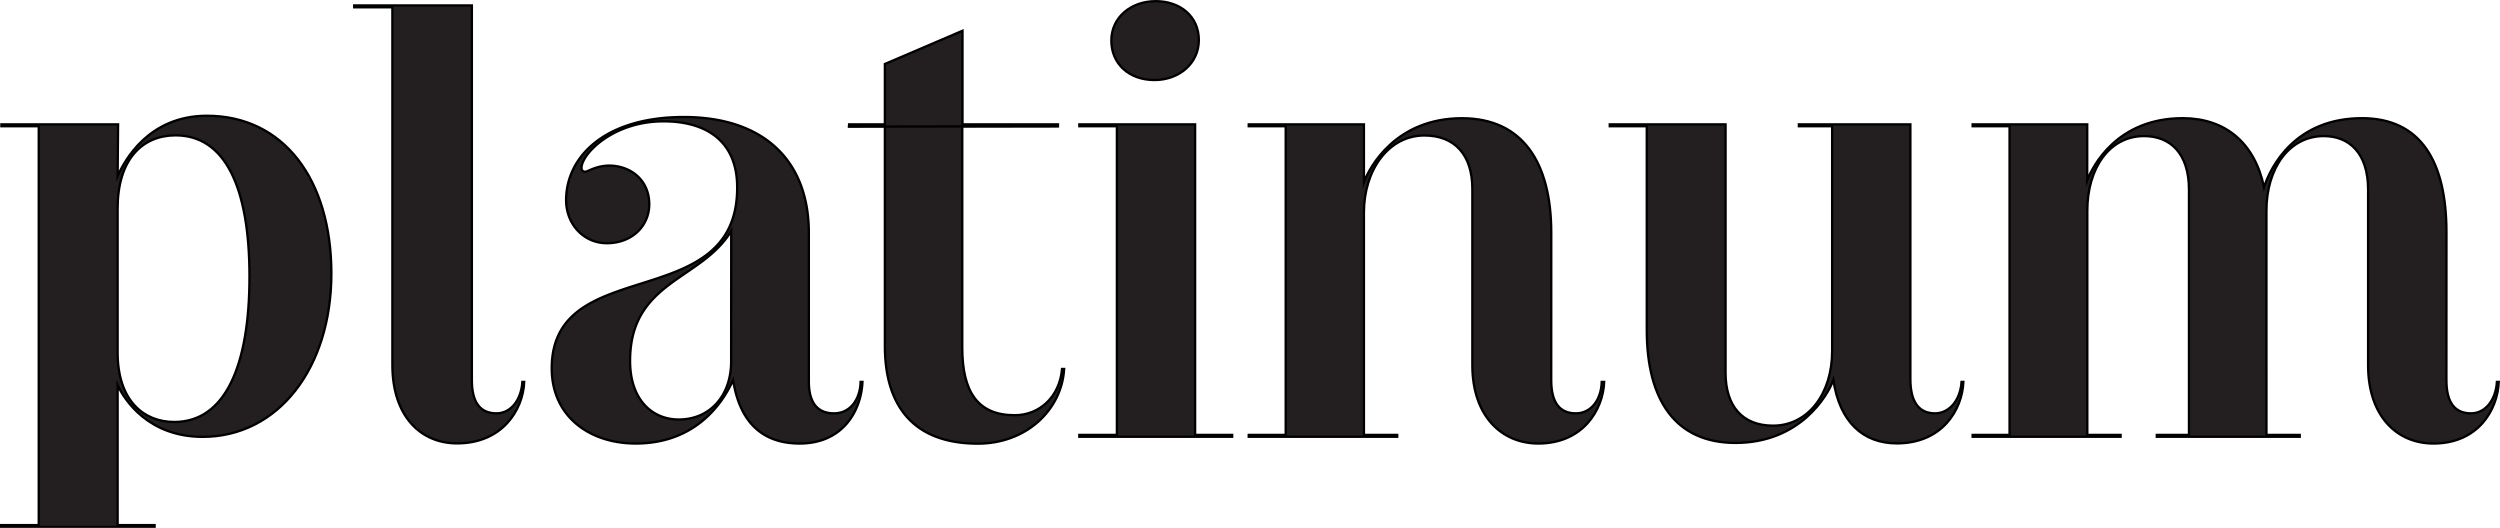
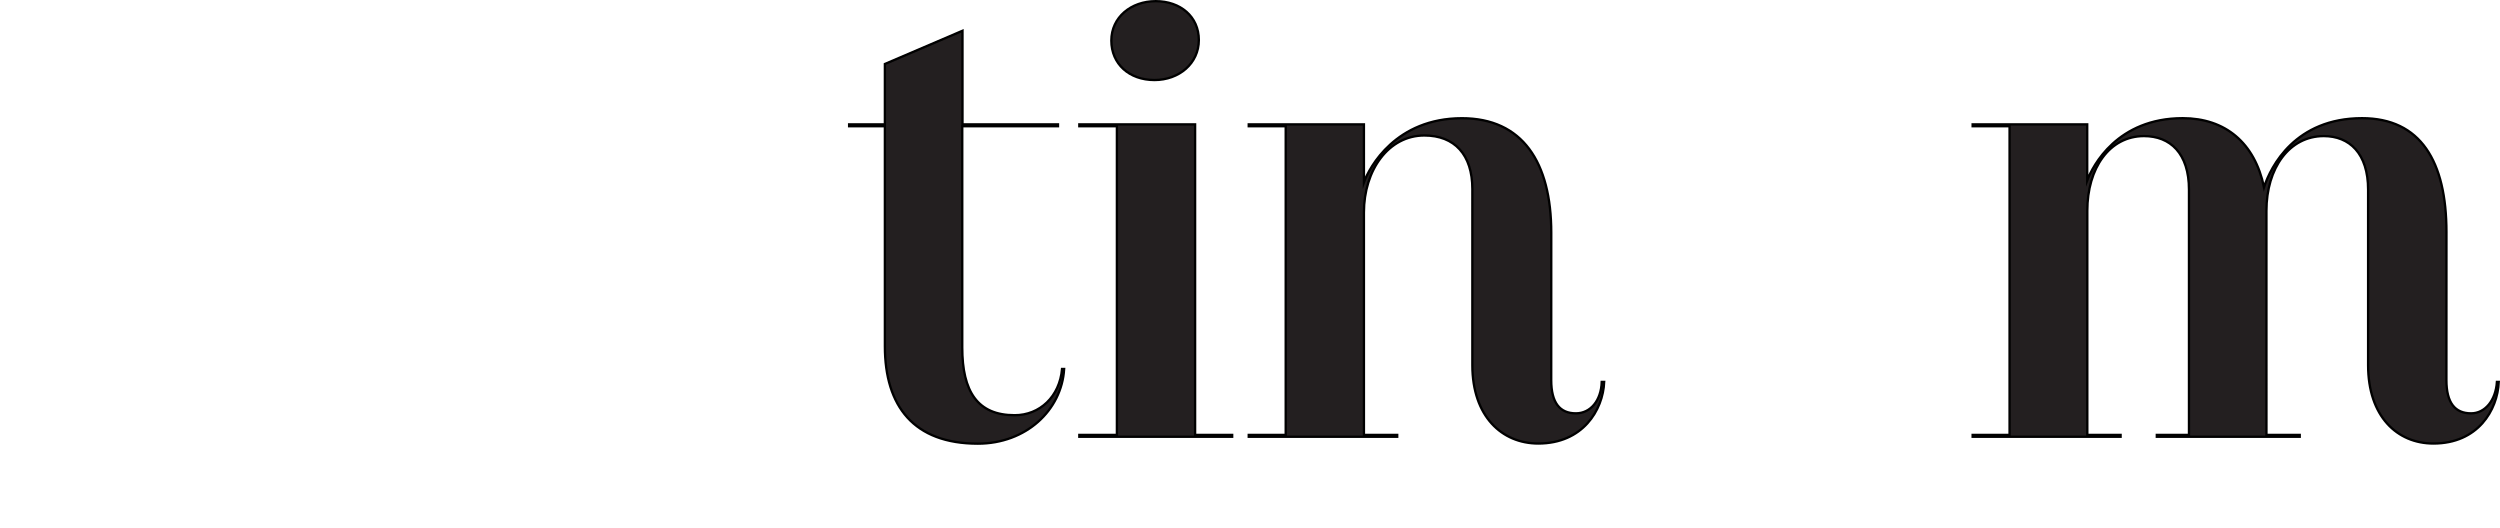
<svg xmlns="http://www.w3.org/2000/svg" viewBox="0 0 535.64 113.1">
  <defs>
    <style>
			.cls-1{fill:#231f20;}.cls-1,.cls-2{stroke:#000;stroke-miterlimit:10;stroke-width:0.5px;}.cls-2{fill:none;}
		</style>
  </defs>
  <title>Platinum Logo</title>
  <g data-name="Layer 2" id="Layer_2">
    <g data-name="Layer 1" id="Layer_1-2">
-       <path d="M25.2,37.74c1.45-3.3,6.6-12.94,19.14-12.94C60.71,24.8,71,38.4,71,58.6s-11.35,35-27.58,35c-11.62,0-16.77-7.92-18.22-11.09v30h7.92v.4H.25v-.4H8.3V27.05h-8v-.4h25Zm0,37.75c0,10.3,5.54,14.92,12.14,14.92,10.83,0,16.11-11.88,16.11-31.15S48.17,29,37.61,29c-7,0-12.41,5-12.41,15.71Z" class="cls-1" />
-       <path d="M84.07,1.57H75.89v-.4H101.1V81.43c0,4.89,1.85,7.13,5.28,7.13,3,0,5.28-2.77,5.54-6.73h.4C112.05,87.9,107.57,95,97.93,95c-7.79,0-13.86-5.81-13.86-16.77Z" class="cls-1" />
-       <path d="M146.51,25.07c17.16,0,26.79,9.37,26.79,24.81V81.7c0,4.62,1.85,6.86,5.41,6.86,3.31,0,5.55-2.77,5.68-6.73h.4c-.27,6.07-4.1,13.2-13.47,13.2-7.79,0-12.8-4.36-14.25-13.6-1.32,2.91-6.6,13.6-20.86,13.6-9.9,0-18-5.81-18-16.11,0-24.81,39.73-11.35,39.73-38.67C158,30.74,151.92,26,142.15,26c-10.82,0-17.56,7-17.56,10a.77.77,0,0,0,.8.8c.52,0,2.37-1.32,5.14-1.32,4.36,0,8.58,2.9,8.58,8.31,0,4.49-3.56,8.32-9.1,8.32-4.89,0-8.72-4-8.72-9.24C121.29,33.78,129.35,25.07,146.51,25.07Zm10.16,24.42C150.33,60.05,135,60.18,135,77.34c0,8.18,4.62,12.54,10.43,12.54,6.73,0,11.22-5.15,11.22-12.41Z" class="cls-1" />
      <path d="M228,79.06c-.53,8.84-8.18,16-18.48,16-13.73,0-19.93-8-19.93-20.86V27.05h-7.66v-.4h7.66V13.71l16.63-7.12V26.65h20.46v.4H206.17V74.44c0,9.5,3.3,14.52,11.22,14.52,5.41,0,9.64-4,10.16-9.9Z" class="cls-1" />
      <path d="M231.25,93.58v-.4h8.05V27.05h-8.05v-.4h24.81V93.18H264v.4Zm16.1-76.43c-5.41,0-9.24-3.44-9.24-8.45S242.34.25,247.62.25s9.24,3.3,9.24,8.32S252.63,17.15,247.35,17.15Z" class="cls-1" />
      <path d="M332.36,81.43c0,4.89,1.85,7.13,5.28,7.13,3.17,0,5.41-2.77,5.54-6.73h.53c-.26,6.07-4.62,13.2-14.12,13.2-7.79,0-14.13-5.81-14.13-16.77V40.51c0-7.39-3.83-11.48-10.29-11.48-7.66,0-12.94,7.39-12.94,16.5V93.18h7.13v.4H267.55v-.4h7.92V27.05h-7.92v-.4h24.68V39.06c1.19-3.3,6.86-13.73,21-13.73,12.93,0,19.14,9.37,19.14,24.55Z" class="cls-1" />
-       <path d="M371.83,94.9c-12.81,0-19-9.11-19-24.16V27.05H344.9v-.4h24.81v53.2c0,7.26,3.7,11.35,10.17,11.35,7.52,0,12.67-6.86,12.67-16V27.05h-7.13v-.4h23.89V81.17c0,5,1.85,7.39,5.29,7.39,3,0,5.41-2.77,5.67-6.73h.4C420.4,87.9,416.05,95,406.41,95c-7.26,0-12.28-4.62-13.6-13.6C391.63,84.73,385.69,94.9,371.83,94.9Z" class="cls-1" />
      <path d="M524.16,81.43c0,4.89,1.84,7.13,5.28,7.13,3,0,5.28-2.77,5.54-6.73h.4c-.27,6.07-4.49,13.2-14,13.2-7.78,0-14-5.81-14-16.77V40.64c0-7.78-4-11.48-9.5-11.48-7.4,0-12.28,6.86-12.28,16V93.18h7.13v.4H462.11v-.4H469V40.64c0-7.78-4-11.48-9.64-11.48-7.39,0-12.14,6.86-12.14,16V93.18h7.13v.4H422.65v-.4h7.91V27.05h-7.91v-.4H447.2v12c1.19-3.16,6.47-13.33,20.46-13.33,9.11,0,15.44,5.28,17.42,14.79,1.45-4.49,6.73-14.79,21-14.79,12.54,0,18.09,9.24,18.09,24.42Z" class="cls-1" />
-       <line y2="27.05" x2="226.83" y1="27.13" x1="181.64" class="cls-2" />
    </g>
  </g>
</svg>